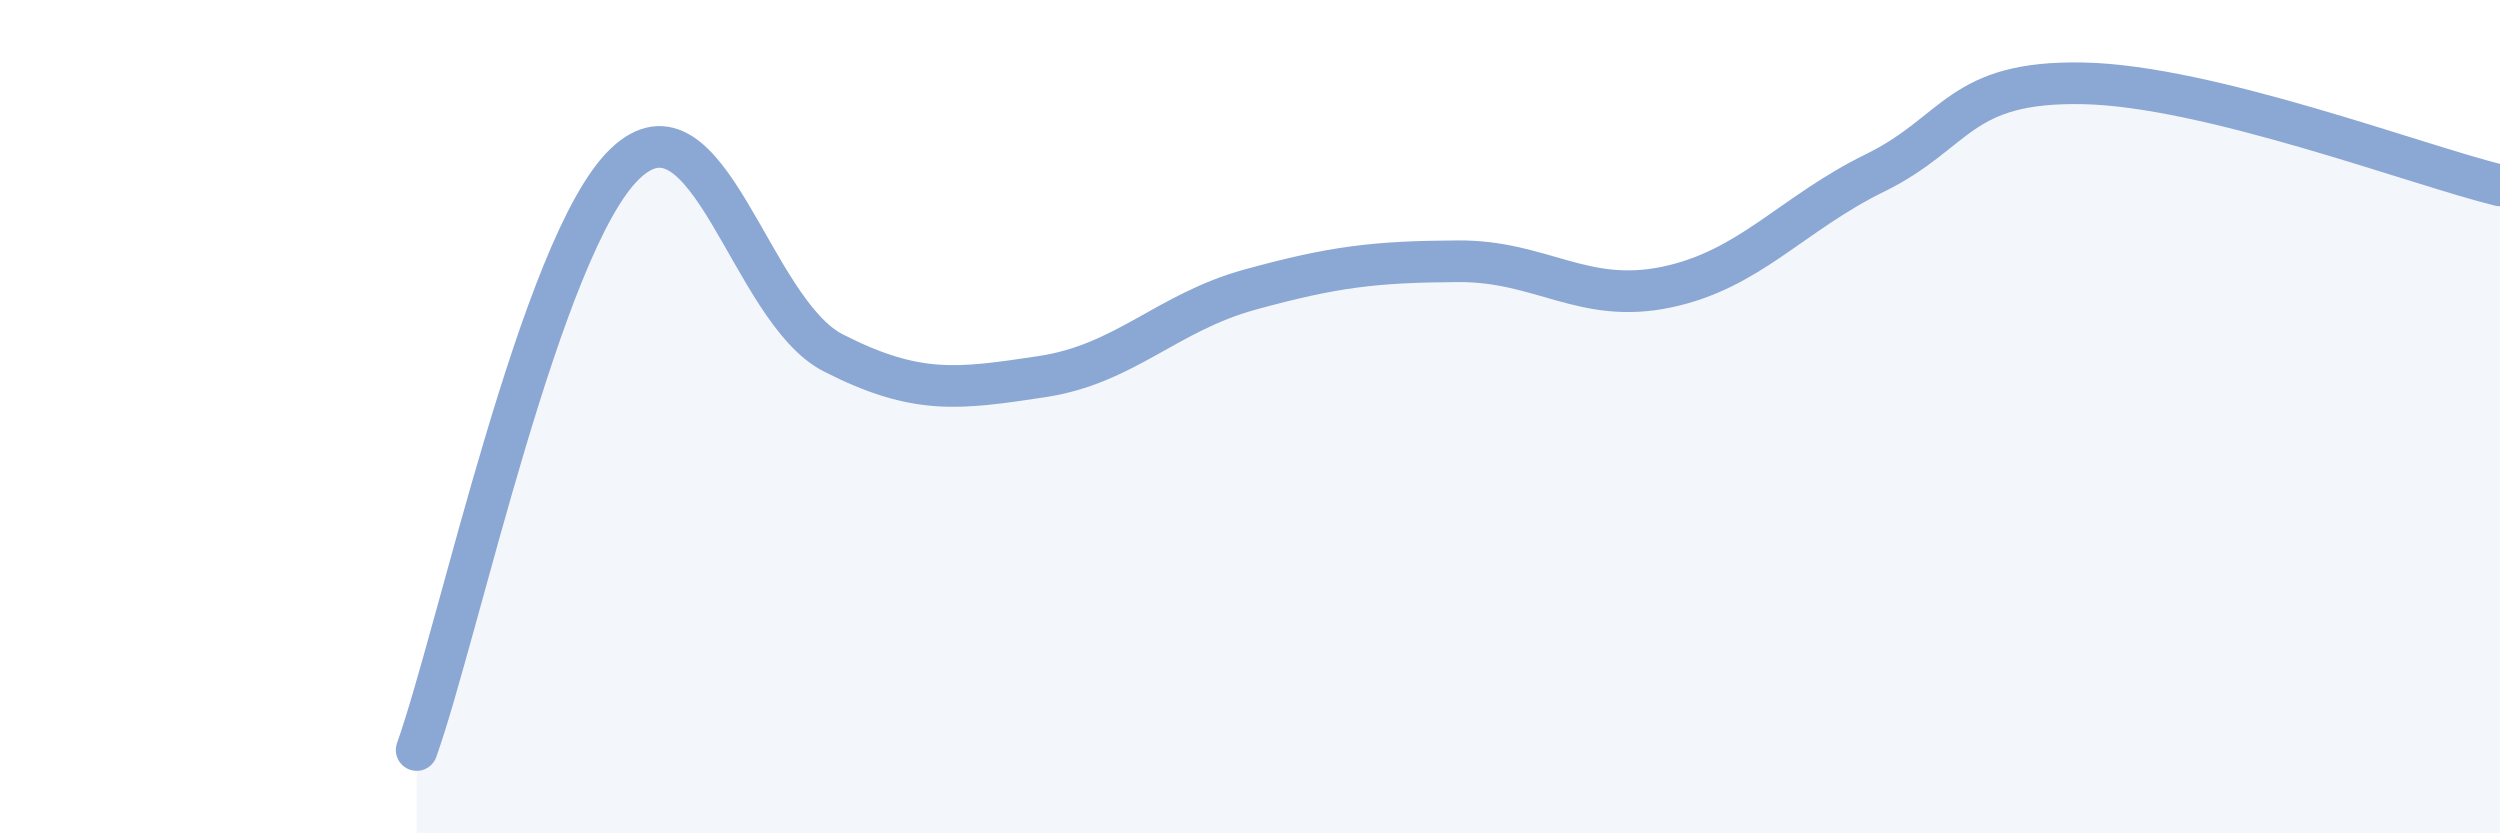
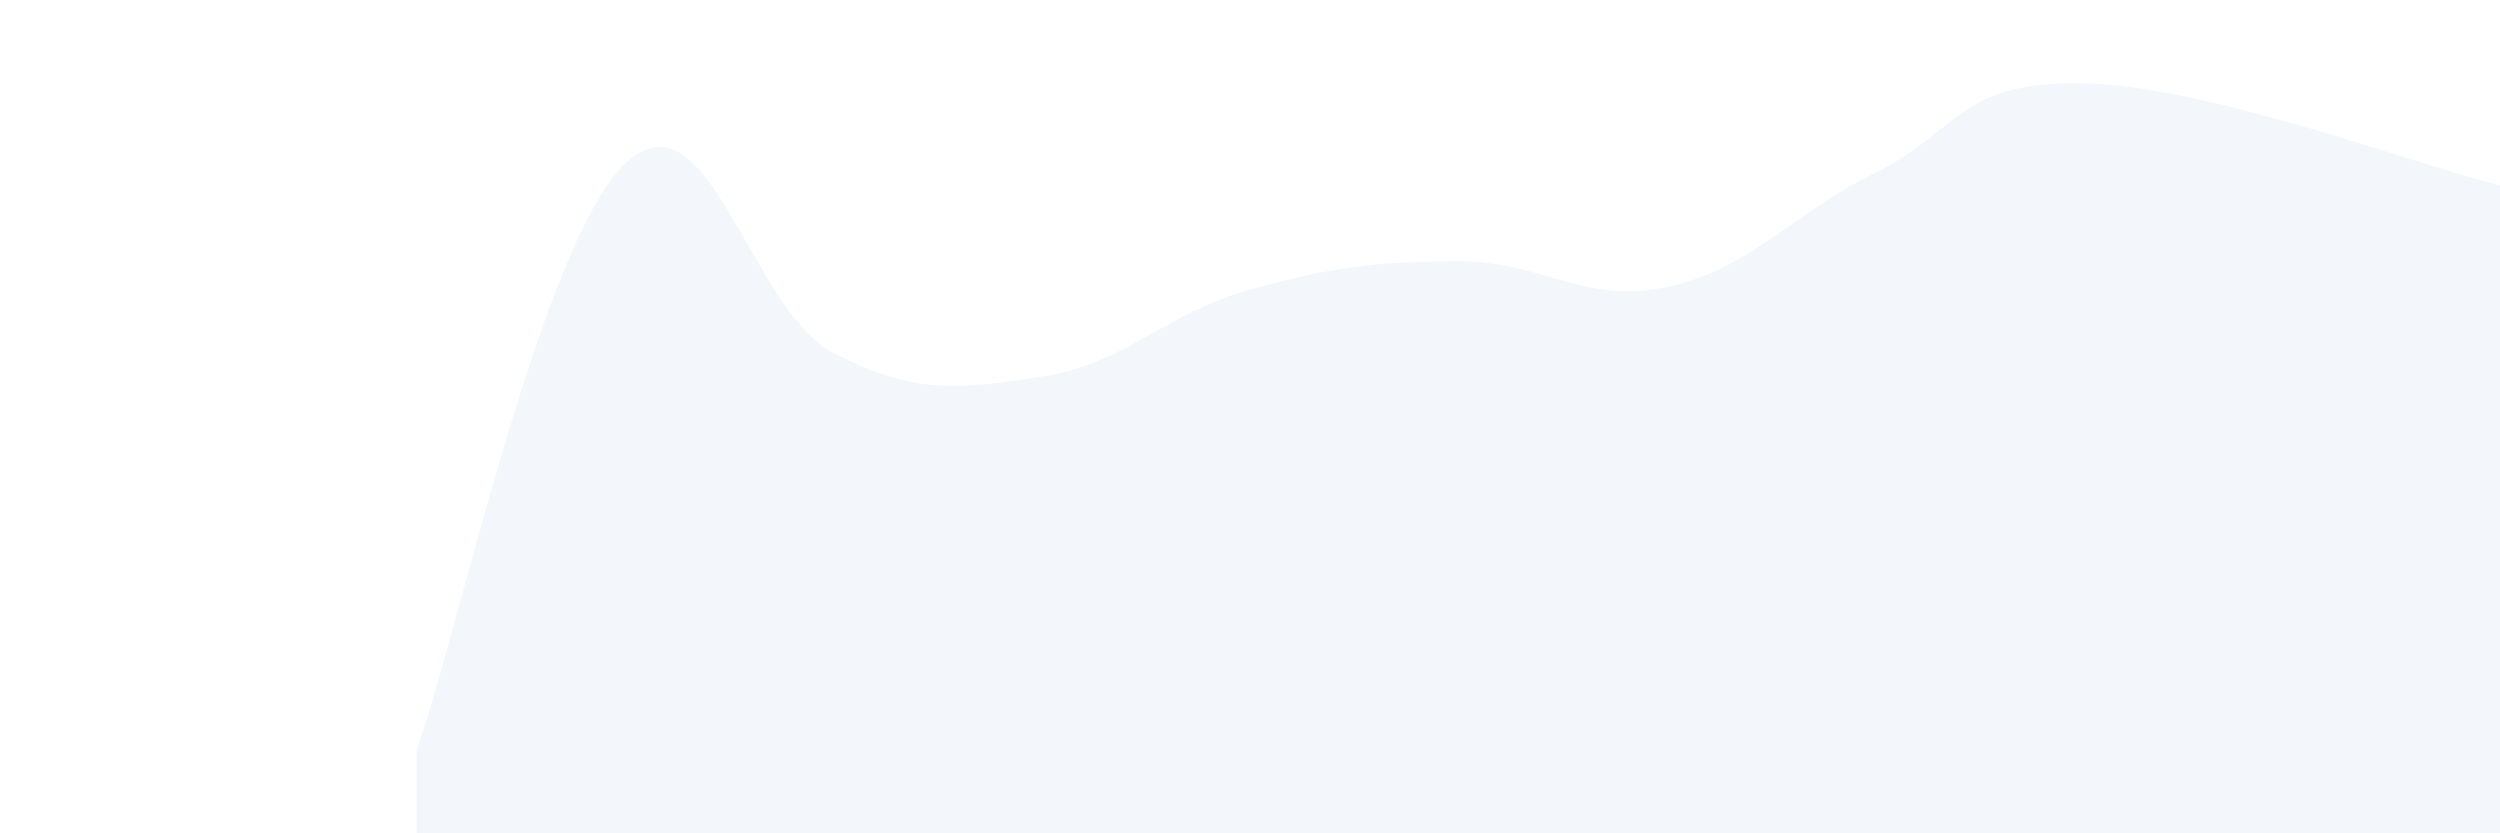
<svg xmlns="http://www.w3.org/2000/svg" width="60" height="20" viewBox="0 0 60 20">
  <path d="M 10,18 C 11,15.19 13,5.84 15,3.93 C 17,2.02 18,7.45 20,8.47 C 22,9.49 23,9.34 25,9.04 C 27,8.74 28,7.5 30,6.95 C 32,6.4 33,6.28 35,6.27 C 37,6.26 38,7.31 40,6.89 C 42,6.47 43,5.13 45,4.15 C 47,3.17 47,1.94 50,2 C 53,2.06 58,3.96 60,4.45L60 20L10 20Z" fill="#8ba7d3" opacity="0.1" stroke-linecap="round" stroke-linejoin="round" />
-   <path d="M 10,18 C 11,15.19 13,5.84 15,3.93 C 17,2.02 18,7.45 20,8.47 C 22,9.49 23,9.34 25,9.04 C 27,8.74 28,7.5 30,6.95 C 32,6.4 33,6.28 35,6.27 C 37,6.26 38,7.31 40,6.89 C 42,6.47 43,5.13 45,4.15 C 47,3.17 47,1.94 50,2 C 53,2.06 58,3.96 60,4.45" stroke="#8ba7d3" stroke-width="1" fill="none" stroke-linecap="round" stroke-linejoin="round" />
</svg>